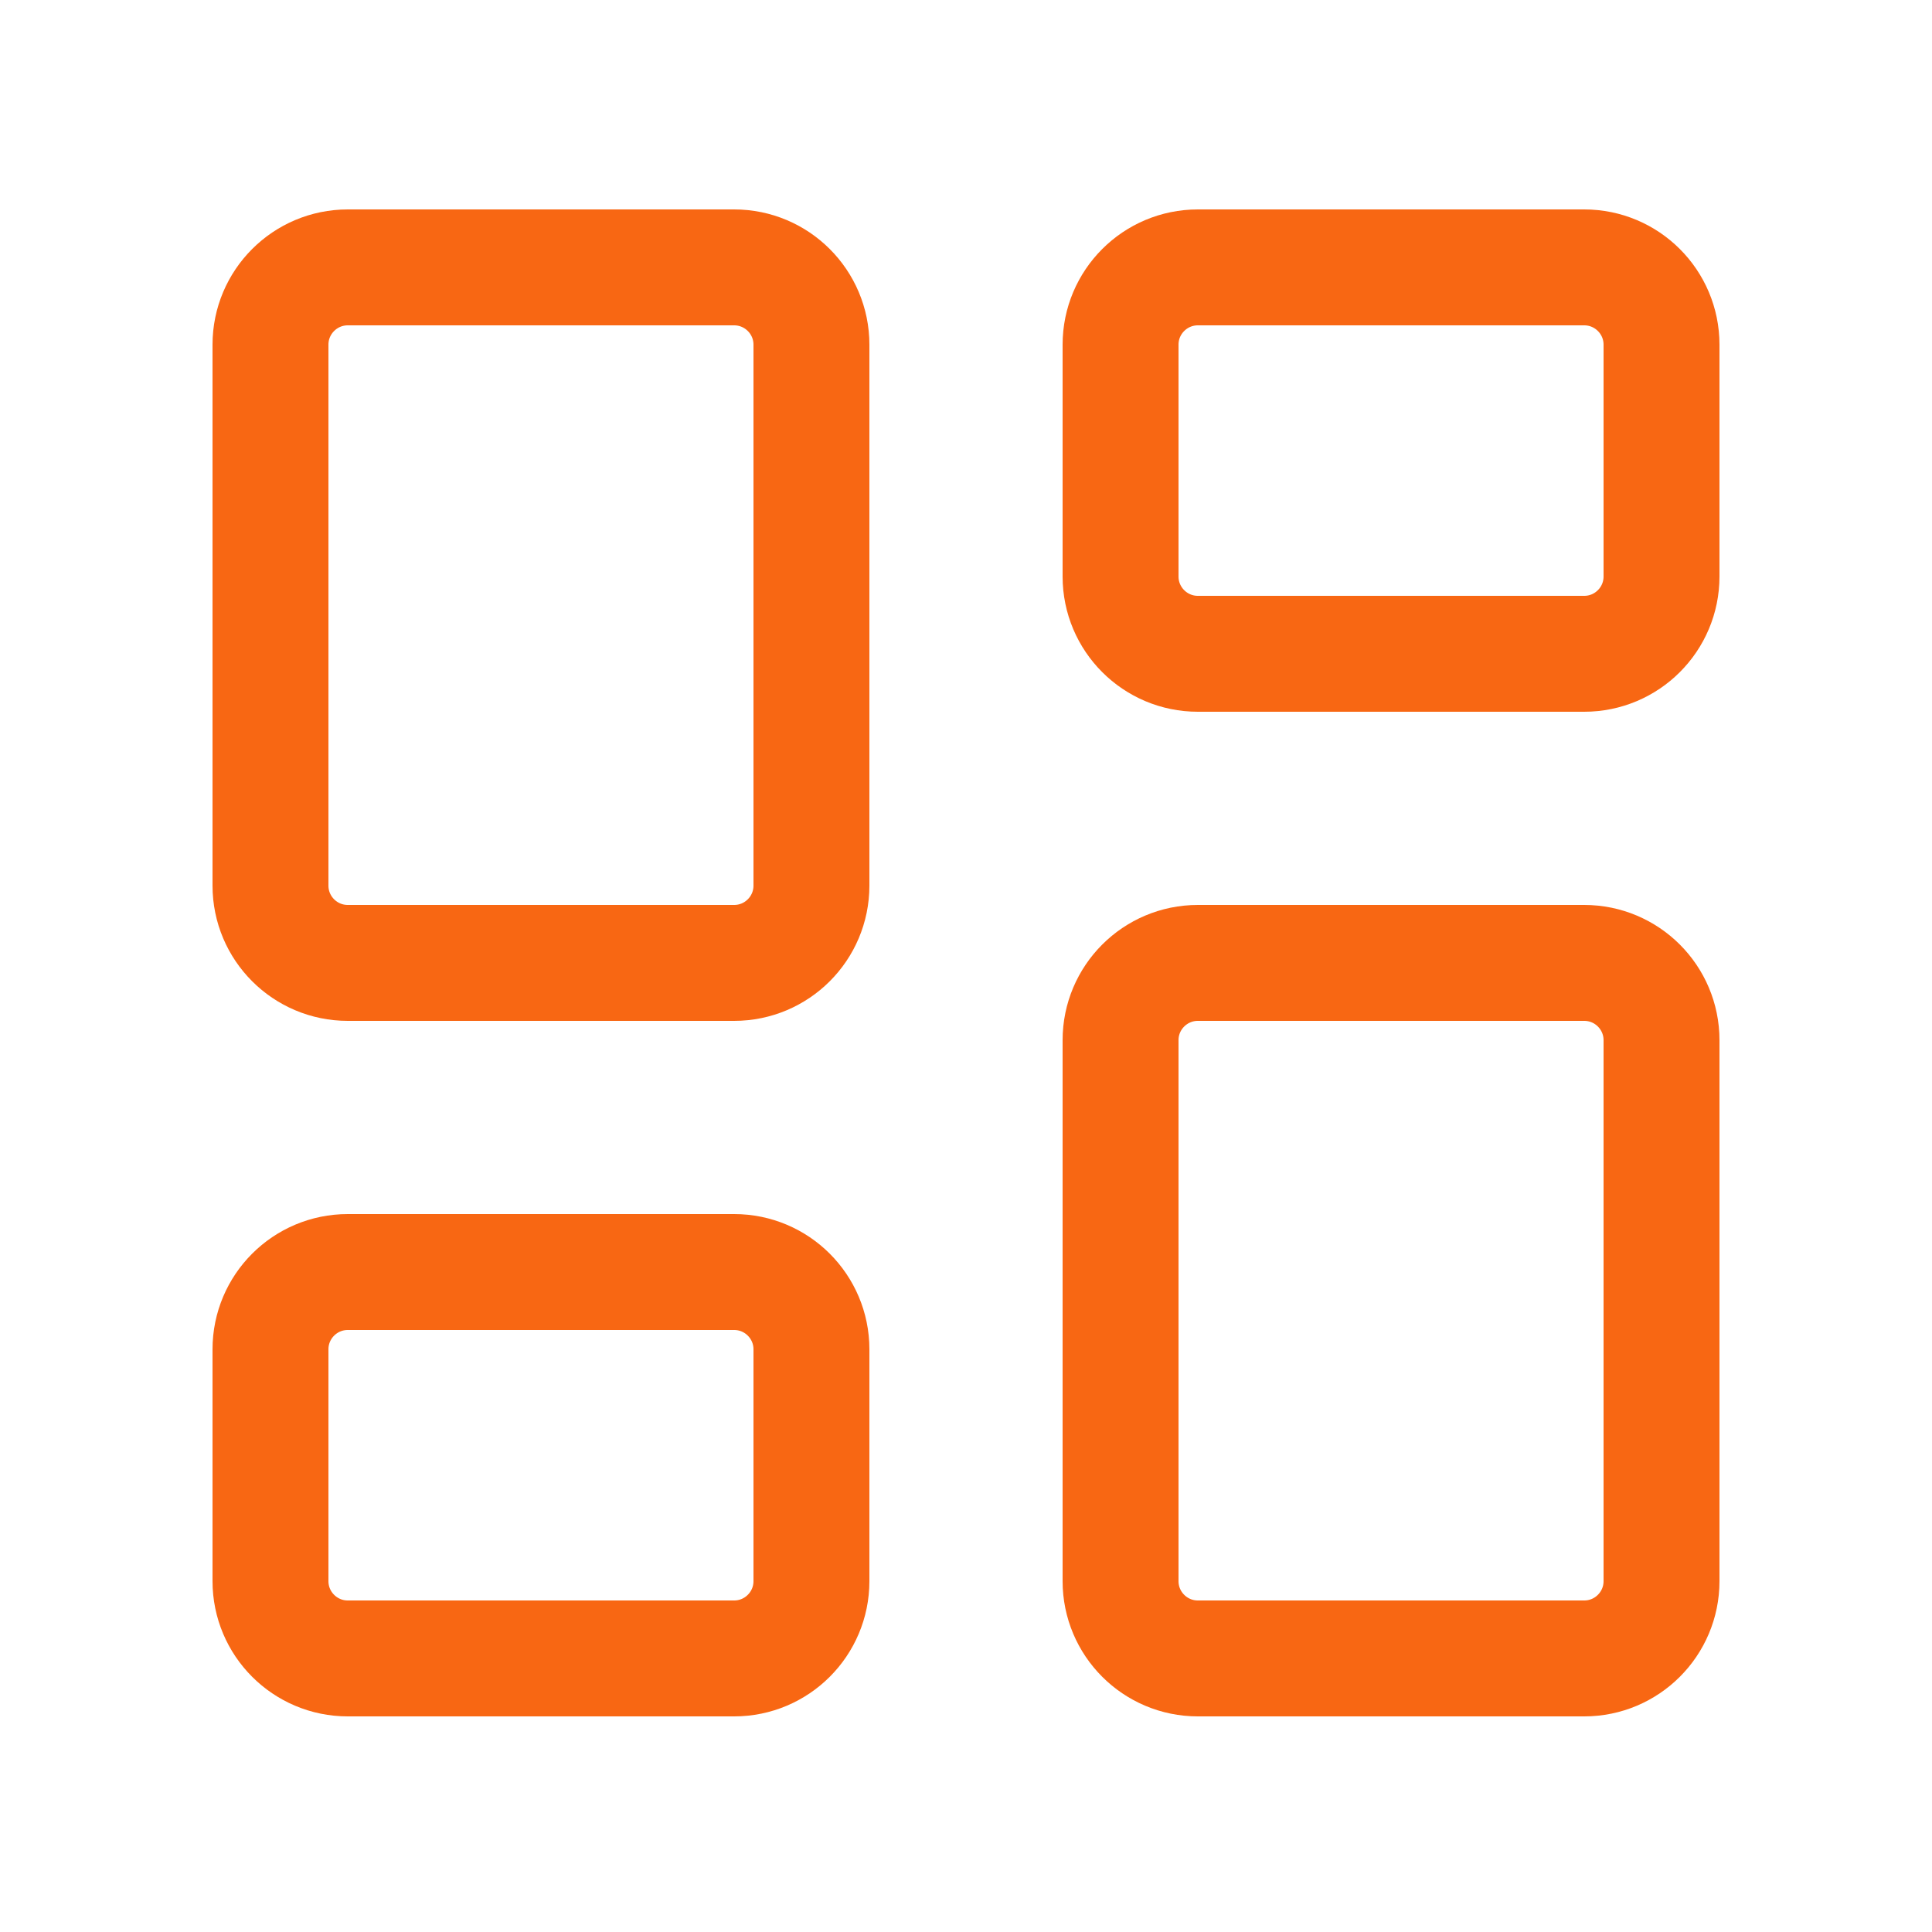
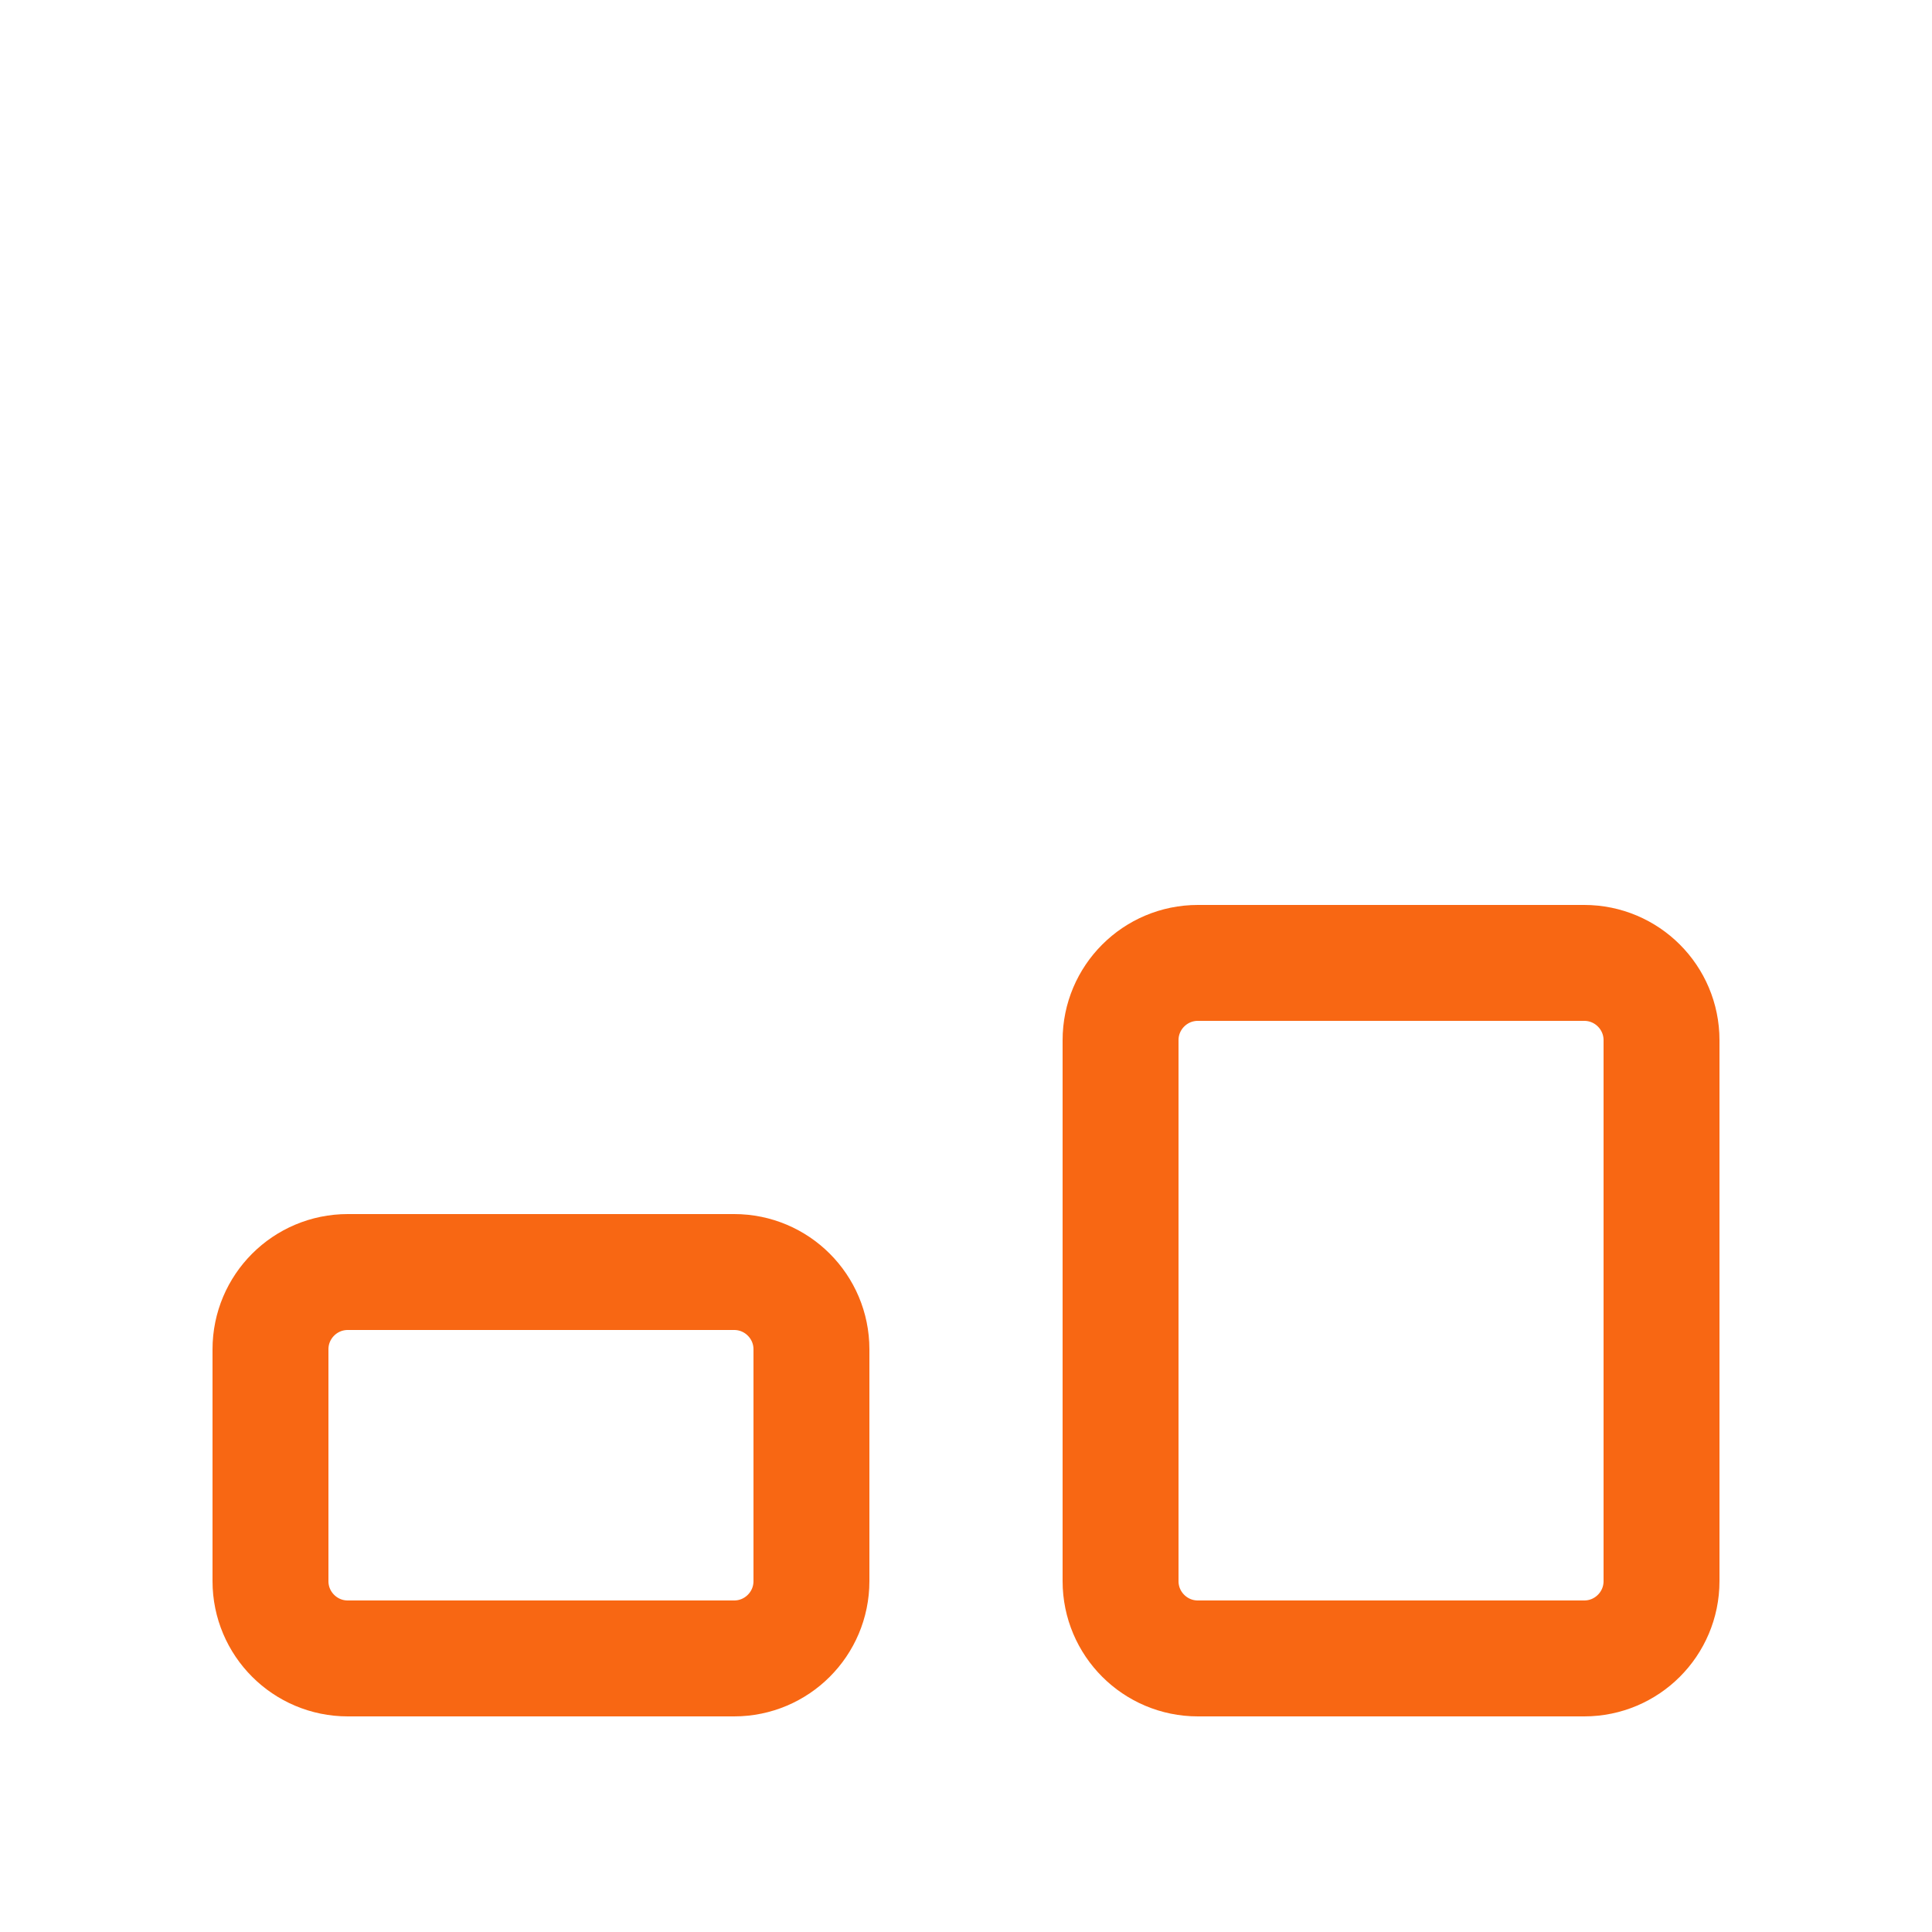
<svg xmlns="http://www.w3.org/2000/svg" width="25" height="25" viewBox="0 0 25 25" fill="none">
-   <path d="M9.5 3.46H4.5C3.948 3.46 3.5 3.908 3.5 4.46V11.46C3.5 12.012 3.948 12.46 4.5 12.46H9.5C10.052 12.46 10.5 12.012 10.5 11.46V4.46C10.5 3.908 10.052 3.46 9.5 3.46Z" stroke="#F86713" stroke-width="1.5" stroke-linecap="round" stroke-linejoin="round" />
-   <path d="M20.5 3.46H15.5C14.948 3.46 14.5 3.908 14.5 4.46V7.46C14.5 8.012 14.948 8.46 15.5 8.46H20.5C21.052 8.46 21.5 8.012 21.5 7.46V4.46C21.5 3.908 21.052 3.46 20.5 3.46Z" stroke="#F86713" stroke-width="1.5" stroke-linecap="round" stroke-linejoin="round" />
  <path d="M20.5 12.46H15.5C14.948 12.46 14.5 12.908 14.5 13.46V20.46C14.5 21.012 14.948 21.46 15.5 21.46H20.5C21.052 21.46 21.5 21.012 21.5 20.46V13.46C21.5 12.908 21.052 12.46 20.5 12.46Z" stroke="#F86713" stroke-width="1.5" stroke-linecap="round" stroke-linejoin="round" />
  <path d="M9.5 16.46H4.5C3.948 16.46 3.5 16.908 3.5 17.46V20.46C3.5 21.012 3.948 21.46 4.5 21.46H9.5C10.052 21.46 10.5 21.012 10.5 20.46V17.46C10.5 16.908 10.052 16.46 9.5 16.46Z" stroke="#F86713" stroke-width="1.5" stroke-linecap="round" stroke-linejoin="round" />
</svg>